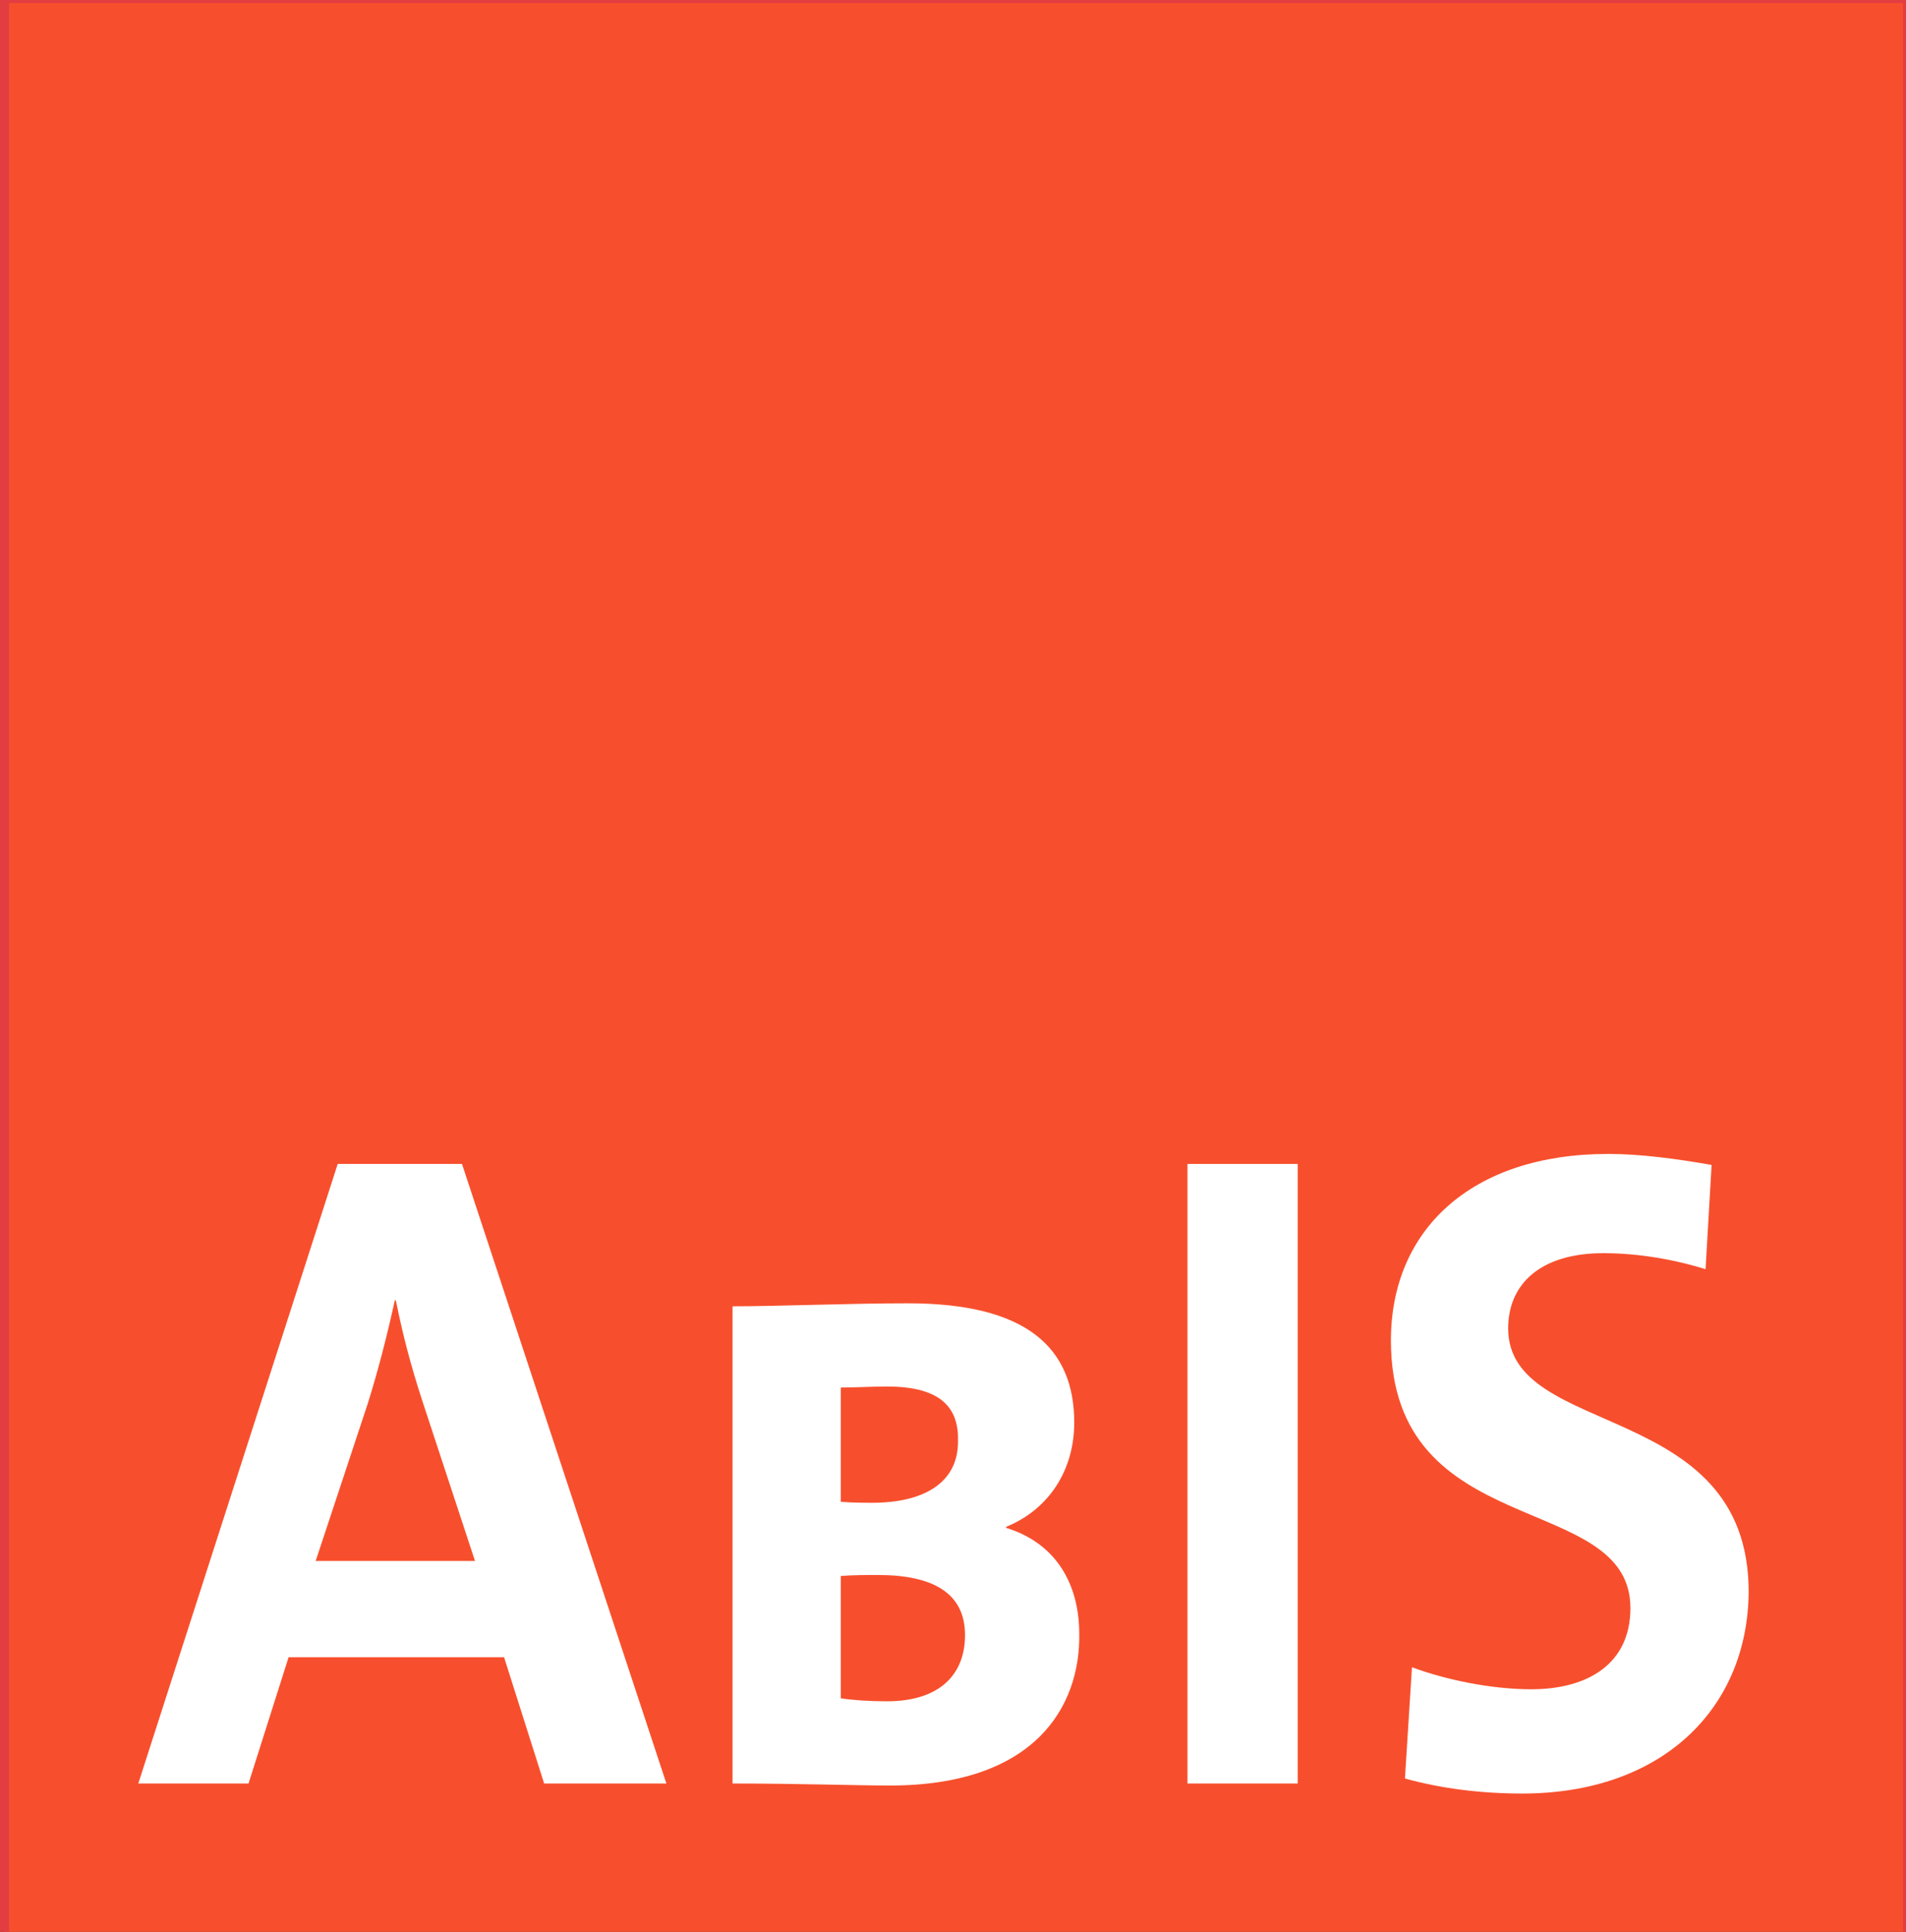
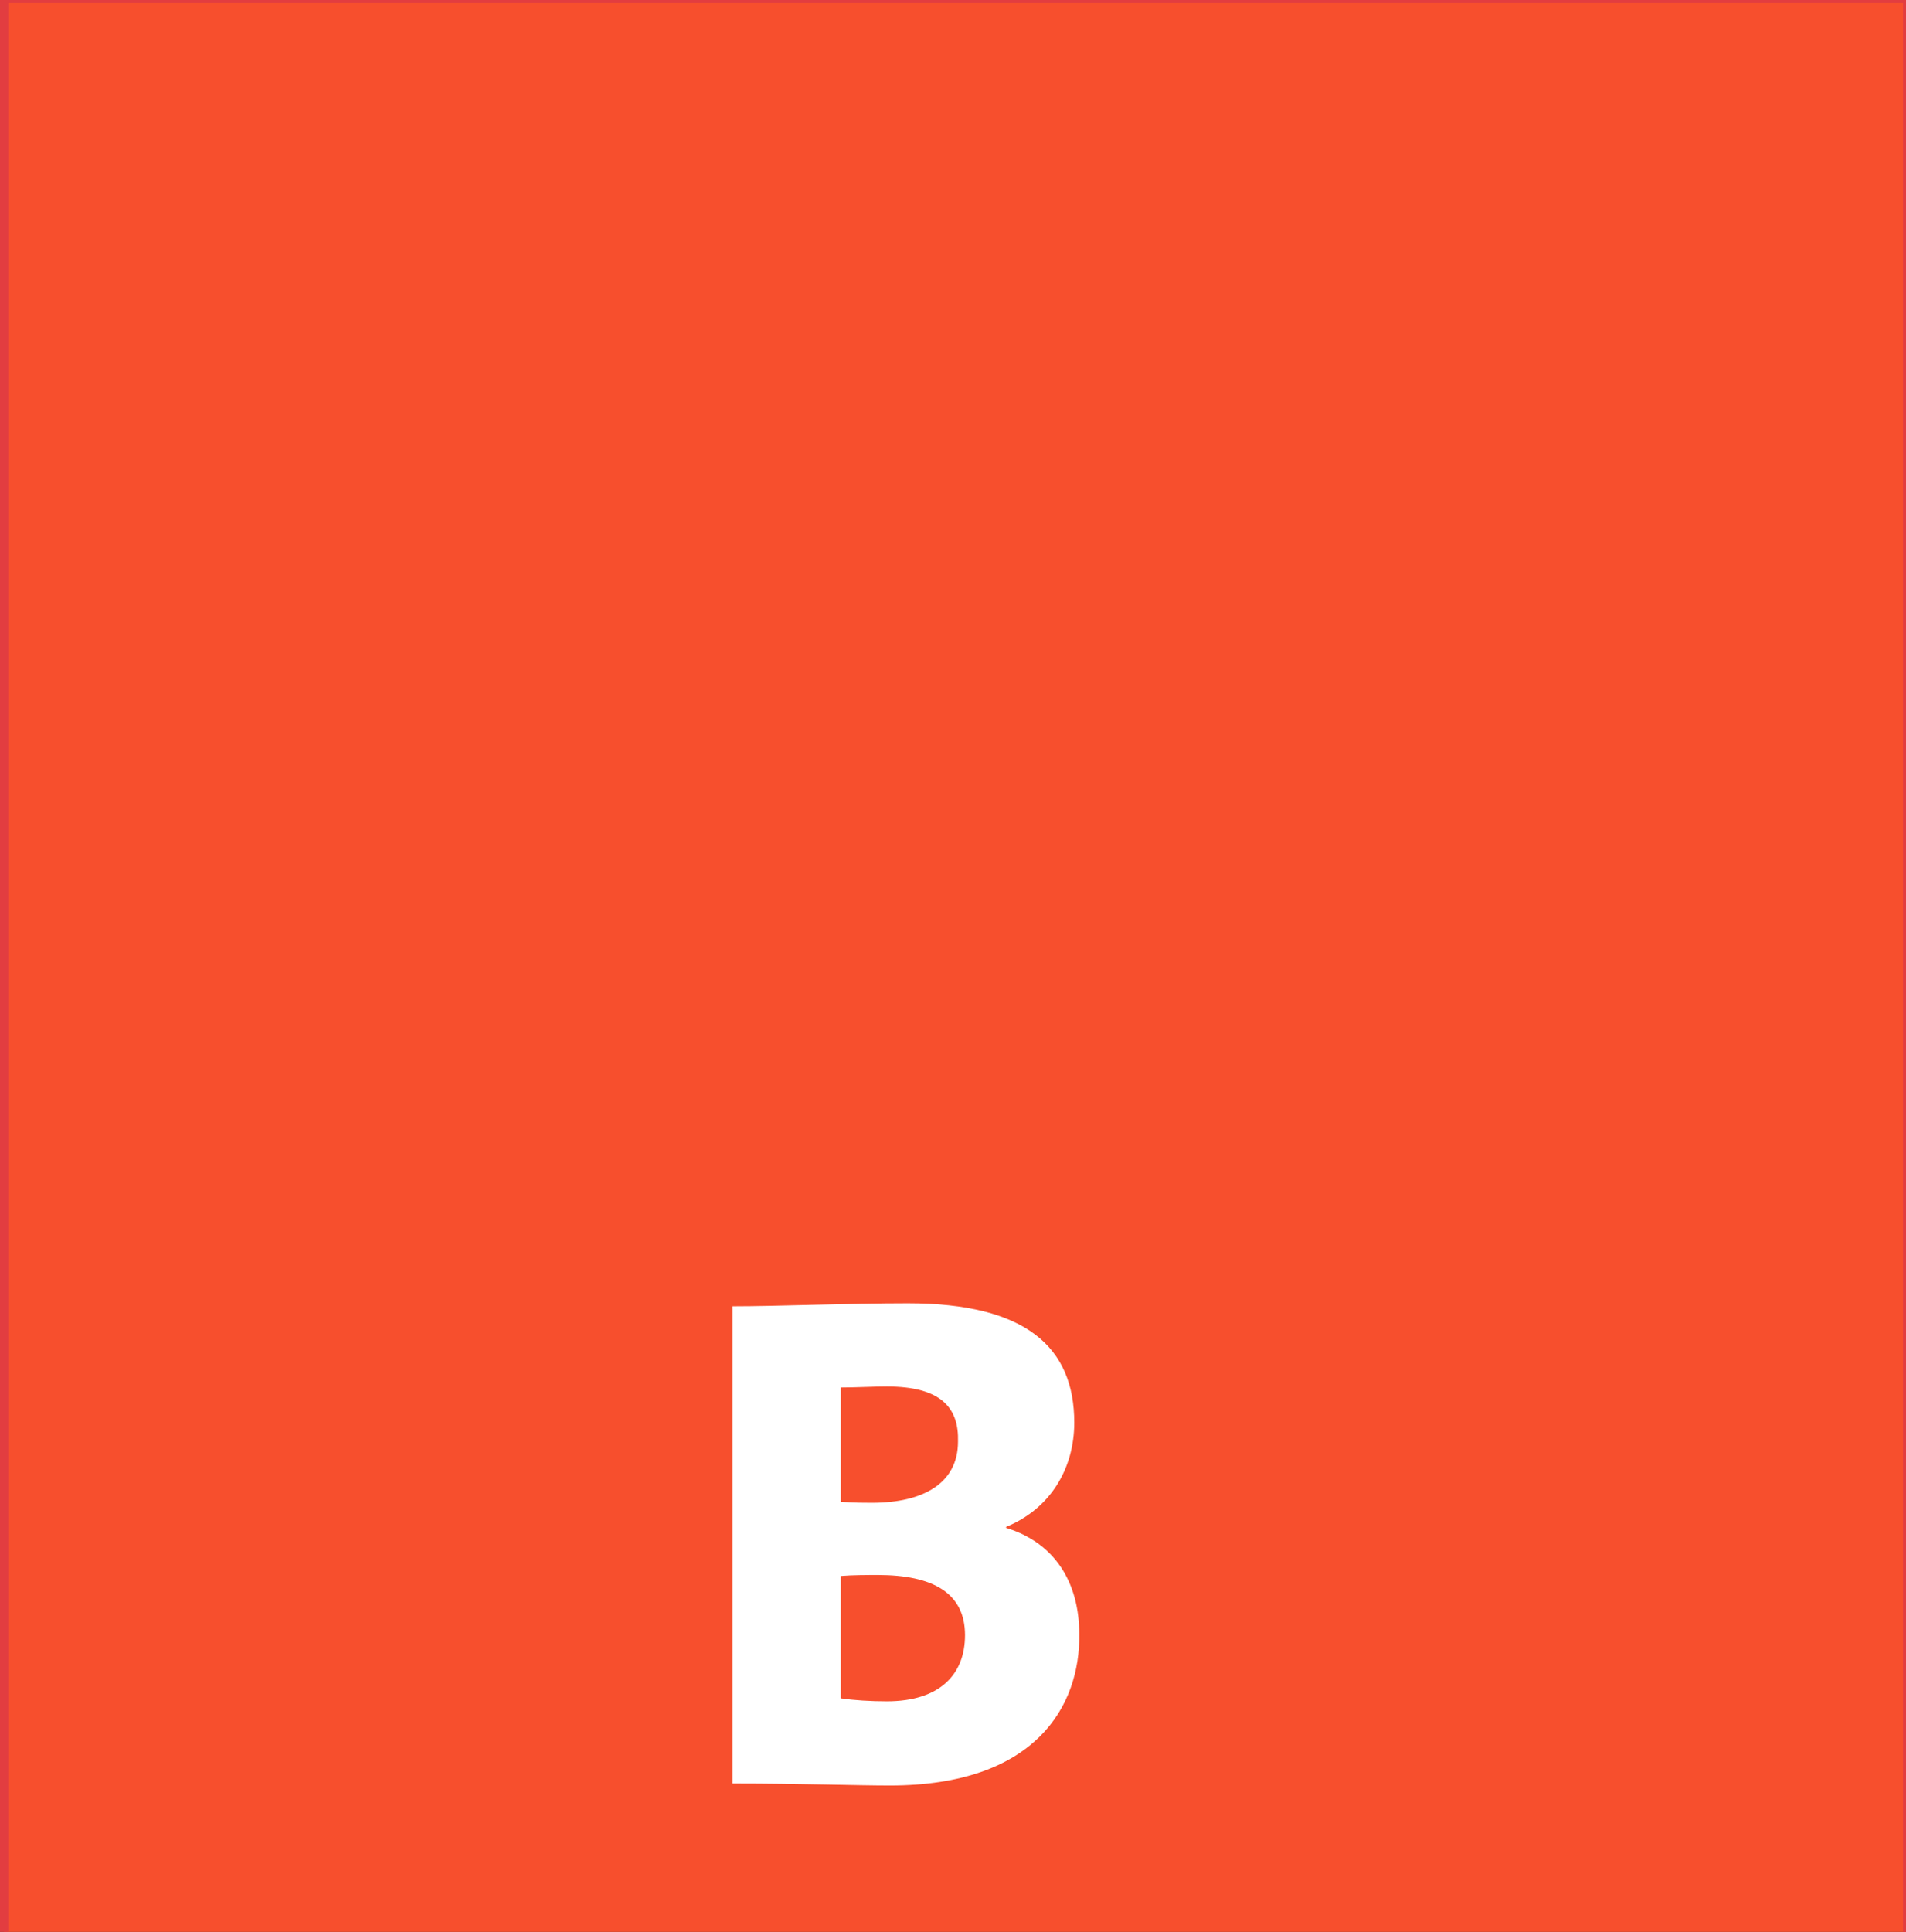
<svg xmlns="http://www.w3.org/2000/svg" version="1.1" id="Ebene_1" x="0px" y="0px" viewBox="0 0 190.2 192.7" style="enable-background:new 0 0 190.2 192.7;" xml:space="preserve">
  <rect x="0" y="0" width="190.2" height="192.7" fill="#333333" stroke="none" />
  <style type="text/css">
	.st0{fill:#F74F2D;stroke:#E23D40;stroke-miterlimit:10;}
	.st1{fill:#FFFFFF;}
</style>
  <g>
    <rect x="0.4" y="-0.2" class="st0" width="190" height="193.4" />
    <g>
      <g>
-         <path class="st1" d="M54.3,177.9l-4-12.6H28.8l-4,12.6H13.8l19.9-61.8h12.4l20.4,61.8H54.3z M42.1,139.6     c-1.1-3.4-1.9-6.4-2.6-9.9h-0.1c-0.7,3.2-1.6,6.8-2.7,10.3l-5.2,15.7h15.9L42.1,139.6z" />
        <path class="st1" d="M88.8,178.1c-3.2,0-9-0.2-15.7-0.2v-47.6c4.5,0,11.7-0.3,17.5-0.3c11.8,0,16.6,4.4,16.6,11.9     c0,4.6-2.4,8.6-6.8,10.4v0.1c4.9,1.5,7.3,5.5,7.3,10.6C107.8,170.2,103.3,178.1,88.8,178.1z M88.5,138.3c-1.4,0-3.1,0.1-4.6,0.1     v11.4c1.3,0.1,2.5,0.1,3.1,0.1c5.2,0,8.6-2,8.6-6.1C95.7,140.5,94,138.3,88.5,138.3z M87.6,157.1c-0.9,0-2.6,0-3.7,0.1v12.2     c1.3,0.2,3,0.3,4.6,0.3c5.3,0,7.8-2.7,7.8-6.6C96.3,158.9,93.1,157.1,87.6,157.1z" />
-         <path class="st1" d="M118.5,177.9v-61.8h11v61.8H118.5z" />
-         <path class="st1" d="M151.9,178.9c-4.1,0-8.1-0.5-11.7-1.5l0.7-11.1c3.2,1.2,7.8,2.2,11.9,2.2c5.6,0,9.9-2.5,9.9-8.1     c0-11.8-23.9-6.4-23.9-26.7c0-11,8-18.6,21.7-18.6c3.2,0,6.9,0.5,10.3,1.1l-0.6,10.4c-3.2-1-6.8-1.6-10.2-1.6     c-6.3,0-9.5,3.1-9.5,7.5c0,11.1,24,7,24,26.3C174.4,170.4,165.9,178.9,151.9,178.9z" />
      </g>
    </g>
  </g>
</svg>